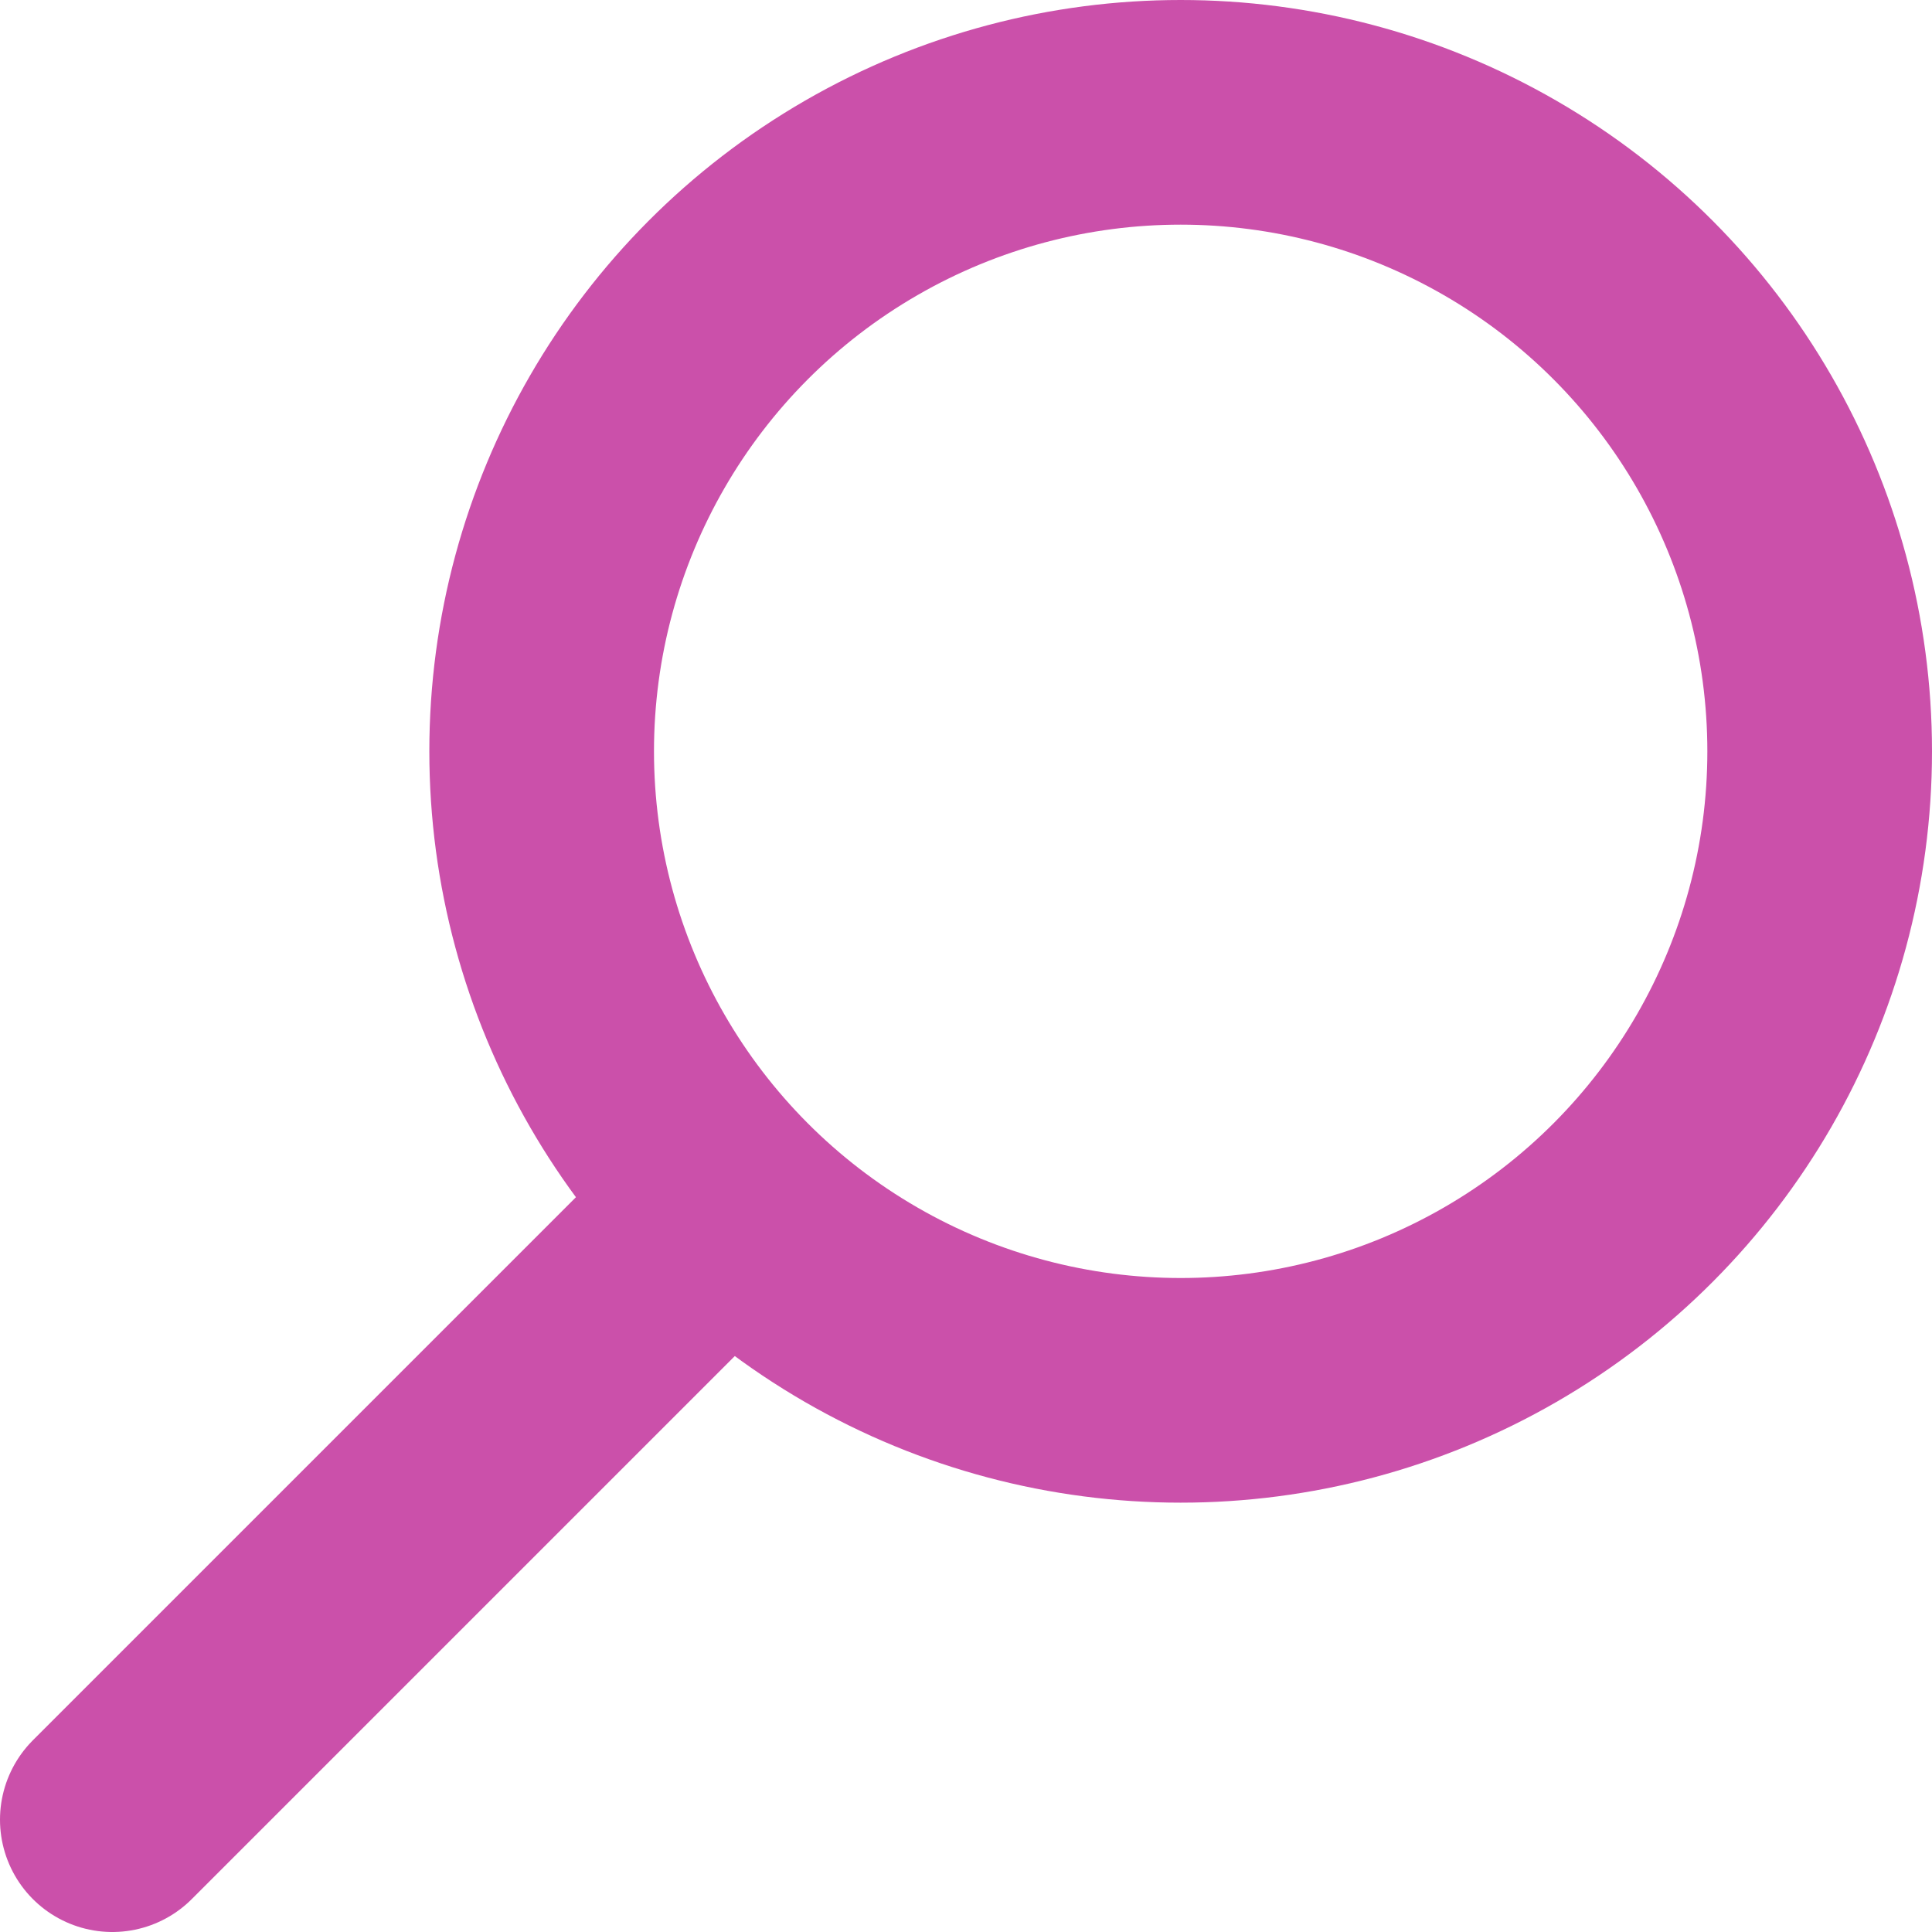
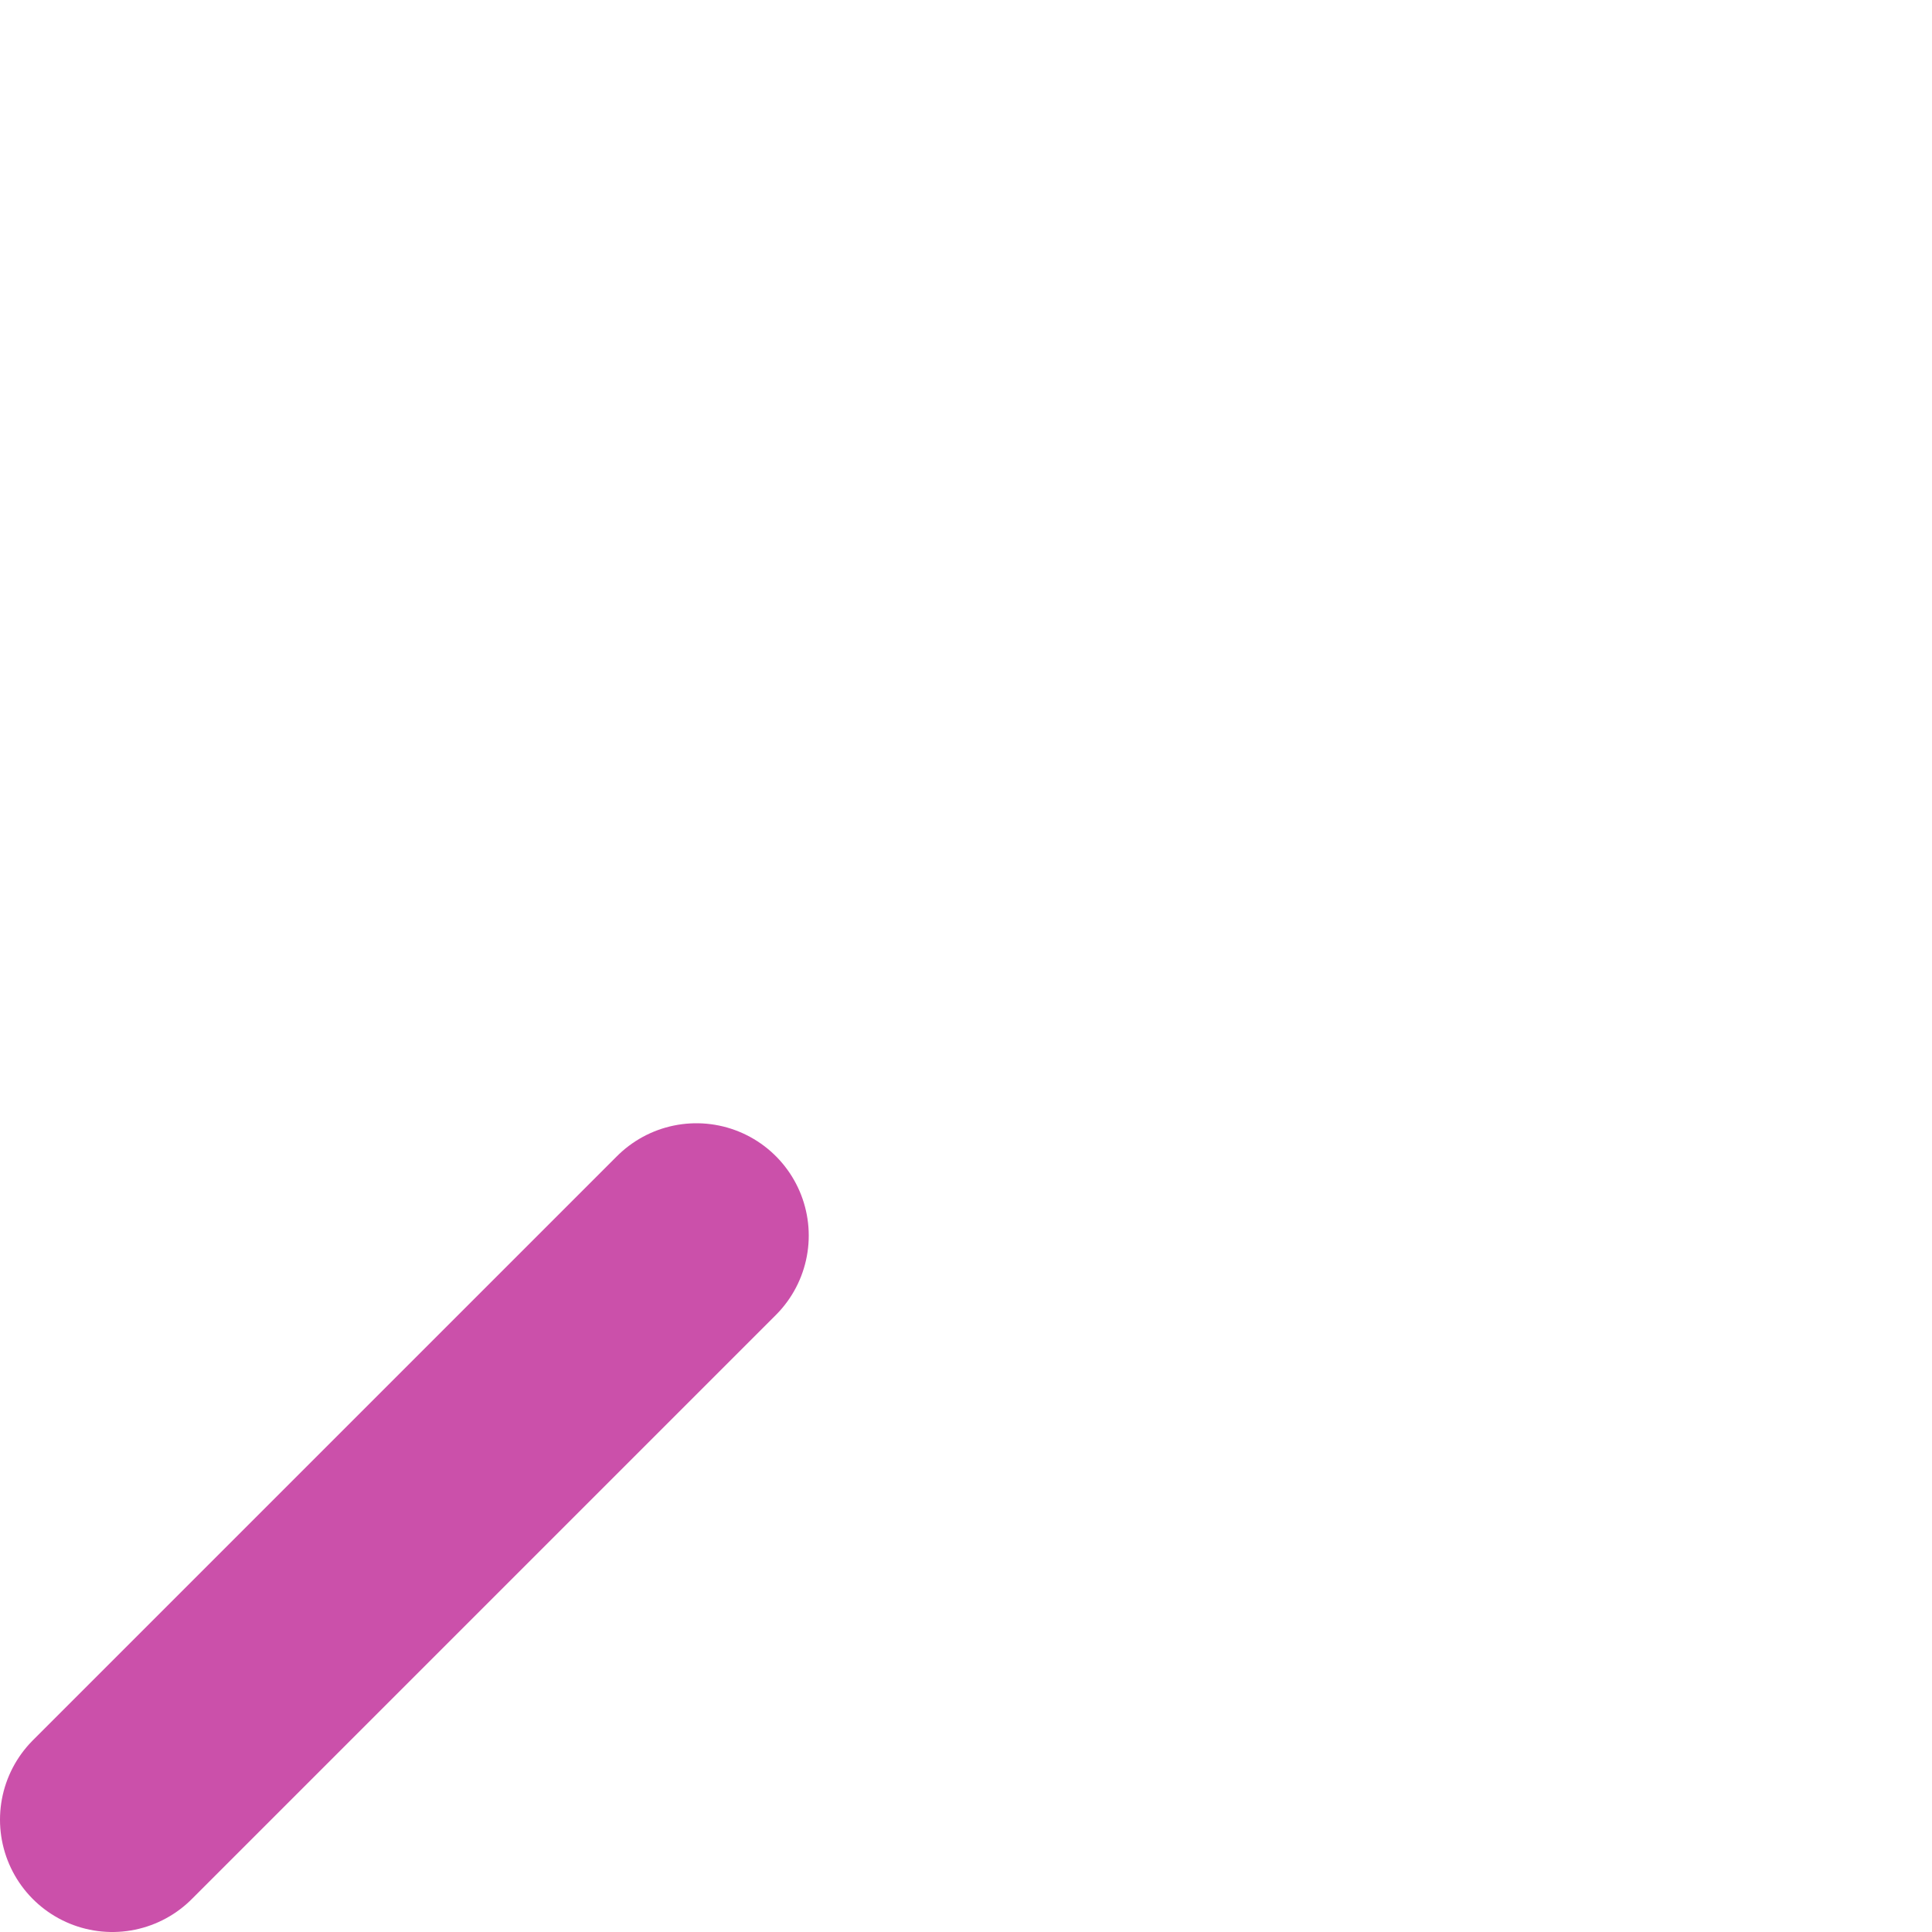
<svg xmlns="http://www.w3.org/2000/svg" viewBox="0 0 77.4 77.4">
  <defs>
    <style>
      .cls-1 {
        fill: none;
        stroke: #CB50AA;
        stroke-linecap: round;
        stroke-linejoin: round;
        stroke-width: 9px;
      }
    </style>
  </defs>
  <title>exemple</title>
  <g id="Calque_2" data-name="Calque 2">
    <g id="Calque_1-2" data-name="Calque 1">
-       <circle class="cls-1" cx="47.3" cy="30.1" r="25.6" />
      <line class="cls-1" x1="27.9" y1="49.5" x2="4.5" y2="72.9" />
    </g>
  </g>
</svg>